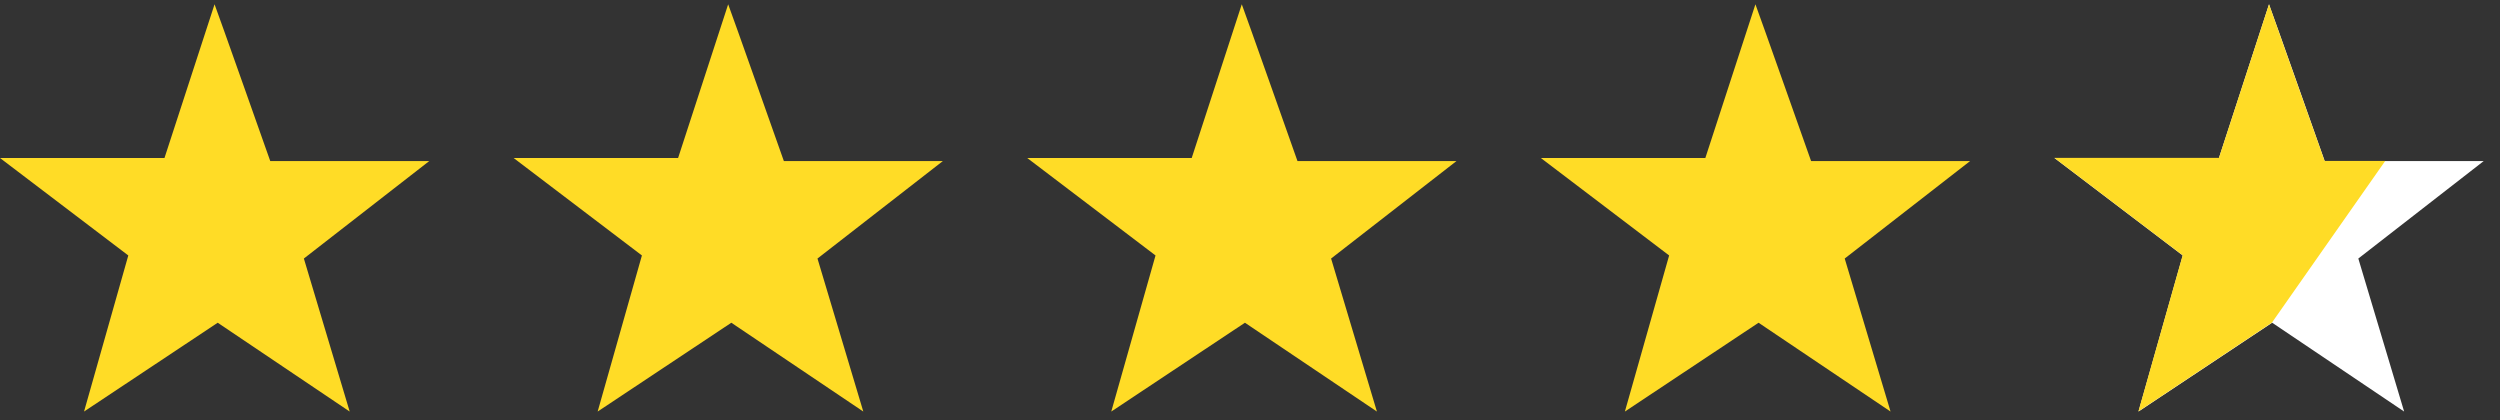
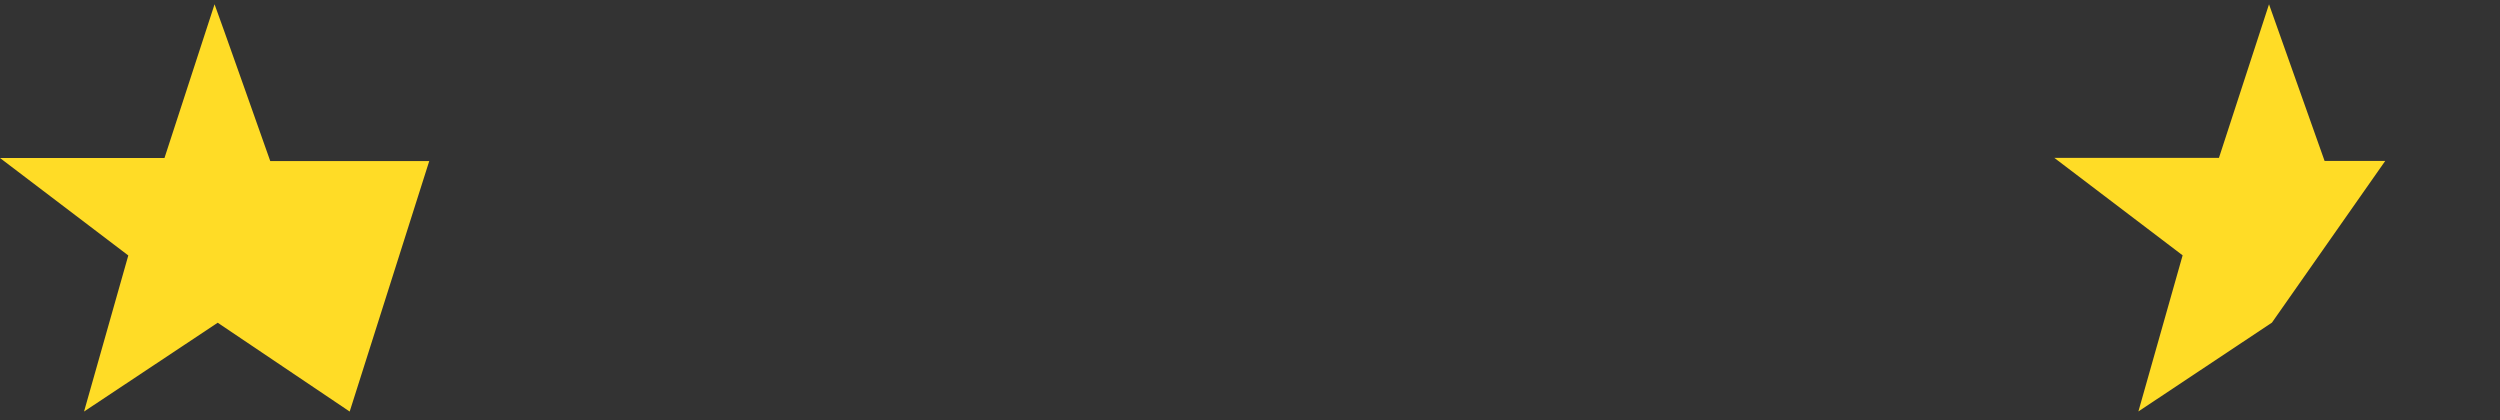
<svg xmlns="http://www.w3.org/2000/svg" width="119" height="20" viewBox="0 0 119 20" fill="none">
  <rect x="0" y="0" width="119" height="20" fill="#333333" stroke="none" />
-   <path d="M10.213 0.204C10.357 0.571 12.864 7.667 12.864 7.667H20.432L14.464 12.306L16.645 19.59L10.363 15.362L4 19.59L6.107 12.16L0 7.521H7.829L10.213 0.204Z" fill="#FFDC26" />
-   <path d="M34.661 0.204C34.805 0.571 37.312 7.667 37.312 7.667H44.88L38.912 12.306L41.093 19.59L34.811 15.362L28.448 19.59L30.555 12.16L24.448 7.521H32.277L34.661 0.204Z" fill="#FFDC26" />
-   <path d="M59.109 0.204C59.253 0.571 61.76 7.667 61.76 7.667H69.328L63.36 12.306L65.541 19.59L59.259 15.362L52.896 19.59L55.003 12.16L48.896 7.521H56.725L59.109 0.204Z" fill="#FFDC26" />
-   <path d="M83.558 0.204C83.701 0.571 86.208 7.667 86.208 7.667H93.776L87.808 12.306L89.99 19.59L83.707 15.362L77.344 19.59L79.451 12.16L73.344 7.521H81.174L83.558 0.204Z" fill="#FFDC26" />
-   <path d="M108.005 0.204C108.149 0.571 110.656 7.667 110.656 7.667H118.224L112.256 12.306L114.437 19.59L108.155 15.362L101.792 19.59L103.899 12.16L97.792 7.521H105.621L108.005 0.204Z" fill="white" />
+   <path d="M10.213 0.204C10.357 0.571 12.864 7.667 12.864 7.667H20.432L16.645 19.59L10.363 15.362L4 19.59L6.107 12.16L0 7.521H7.829L10.213 0.204Z" fill="#FFDC26" />
  <path d="M108.144 15.357L113.536 7.662H110.651L108.005 0.204L105.621 7.516H97.787L103.893 12.154L101.787 19.585L108.144 15.357Z" fill="#FFDC26" />
</svg>